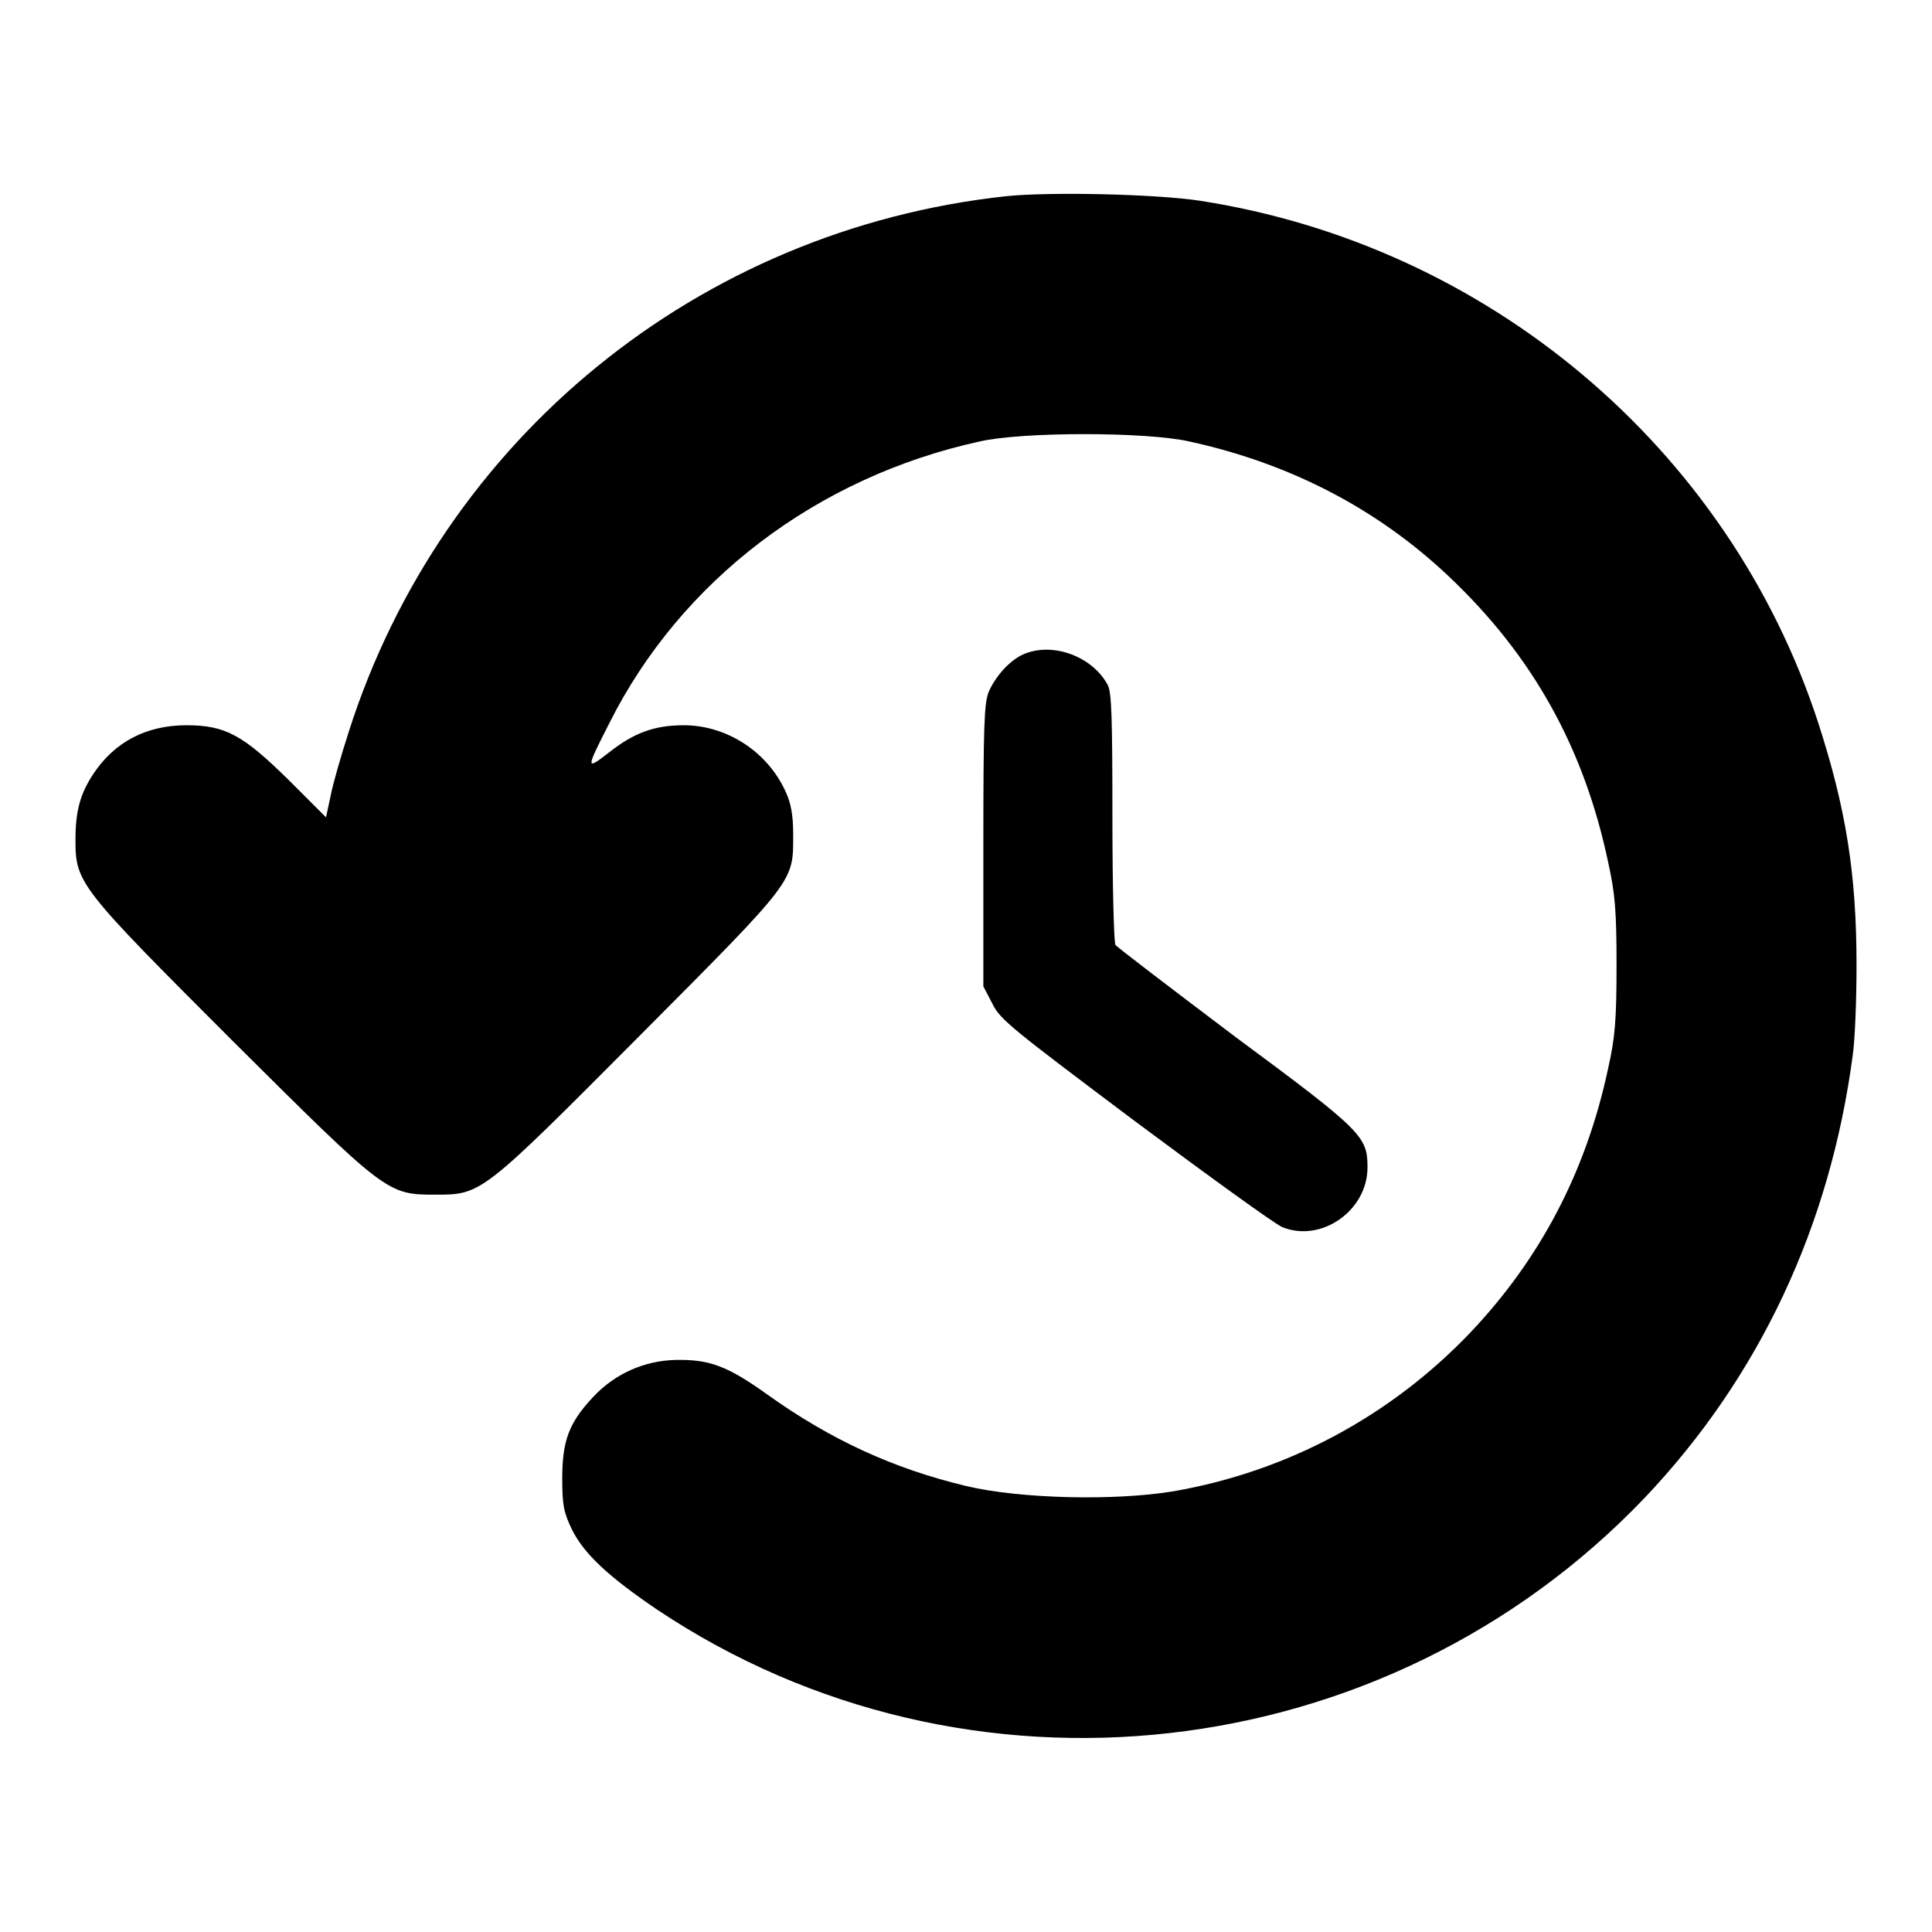
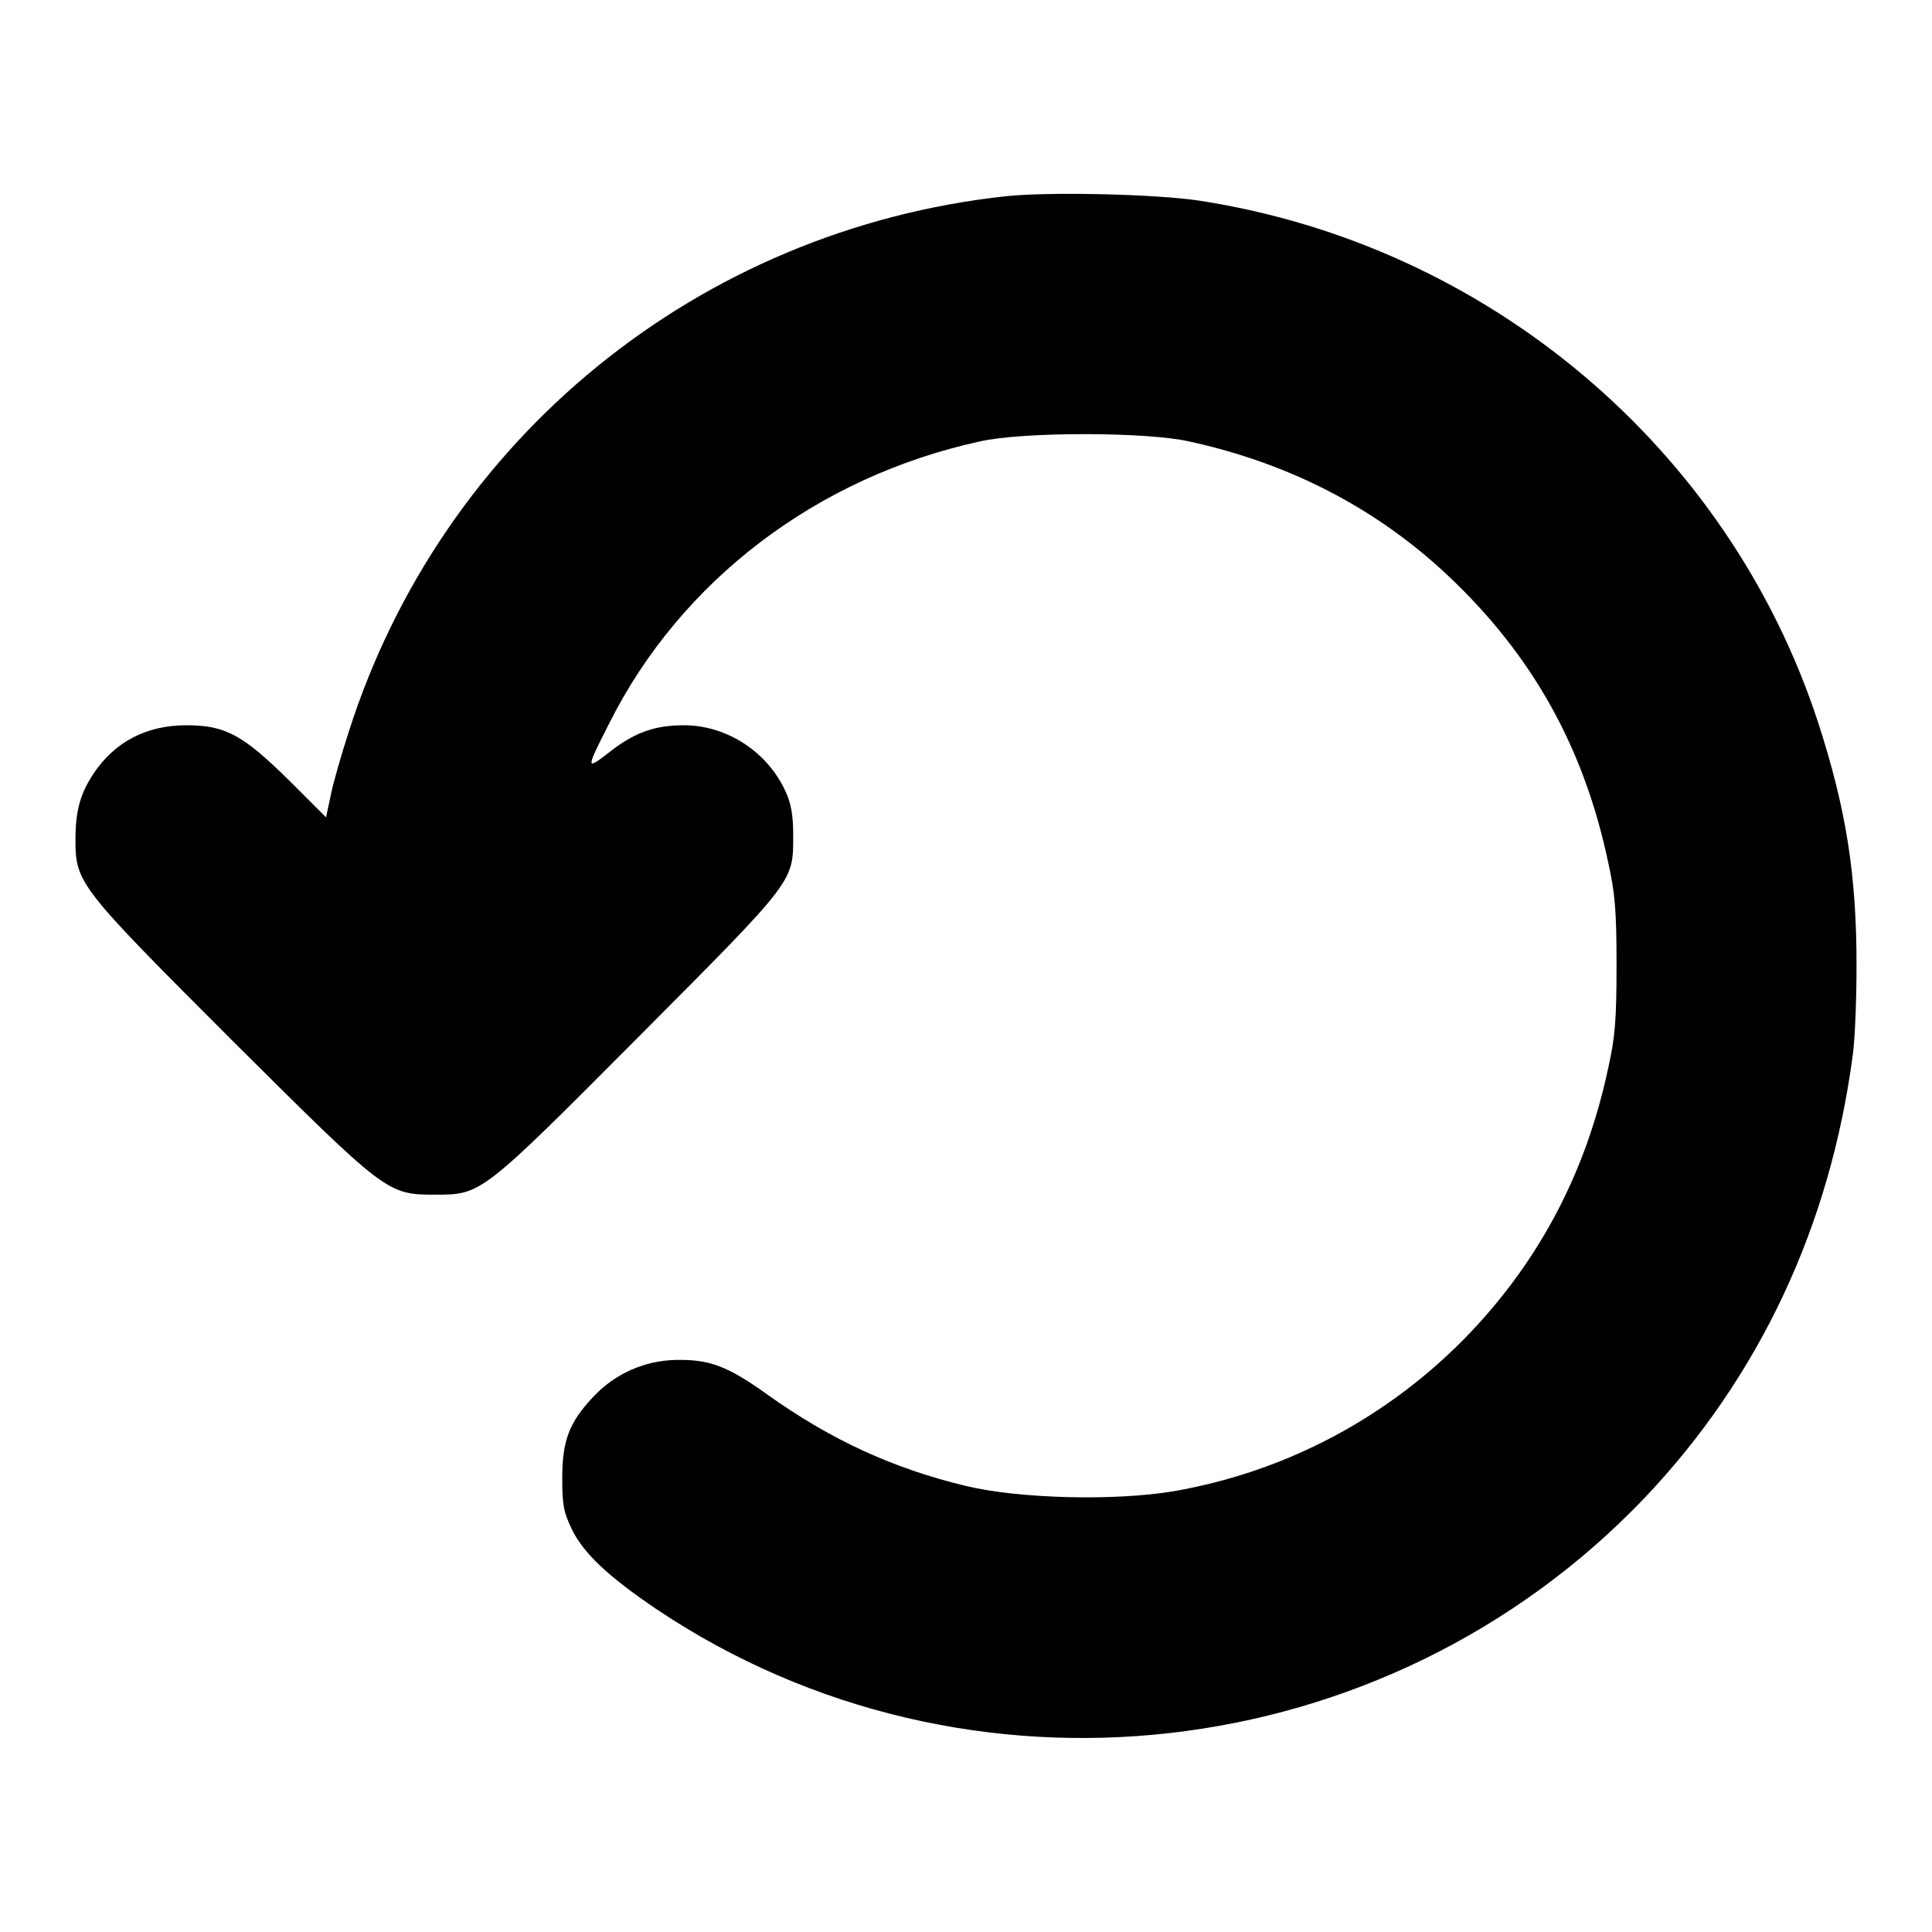
<svg xmlns="http://www.w3.org/2000/svg" version="1.1" x="0px" y="0px" viewBox="0 0 256 256" enable-background="new 0 0 256 256" xml:space="preserve">
  <g>
    <g>
      <g>
        <path fill="#000000" d="M133.3,26c-40.7,4.4-74.7,32.1-87.1,71c-1,3.1-2.1,6.9-2.4,8.5l-0.6,2.8l-4.9-4.9c-6.1-6-8.4-7.3-13.6-7.3c-5.3,0-9.5,2.2-12.3,6.4c-1.8,2.7-2.4,5-2.4,8.8c0,5.7,0.5,6.3,20.7,26.5c20.5,20.4,20.6,20.5,27,20.5c6.1,0,6.1,0,27.1-21.1c20.8-20.9,20.3-20.3,20.3-26.7c0-2.5-0.3-4.1-1-5.6c-2.4-5.3-7.8-8.8-13.5-8.8c-3.9,0-6.6,1-9.9,3.6c-3.1,2.4-3.1,2.3,0-3.8c9.5-19,27.6-32.7,49.1-37.4c5.6-1.3,22.1-1.3,27.8,0c13.3,2.9,24.9,8.9,34.4,17.9c11.1,10.5,17.9,22.7,21.1,37.9c0.9,4.1,1.1,6.3,1.1,13.6s-0.2,9.6-1.1,13.6c-2.9,13.7-9,25.3-18.3,35.1c-10.6,11.1-24.3,18.4-39.3,21c-7.8,1.3-20.4,1-27.5-0.7c-9.6-2.3-17.9-6.1-26.3-12.1c-5.3-3.8-7.7-4.7-12.2-4.6c-4.1,0.1-8,1.8-10.9,4.9c-3.2,3.4-4.1,5.8-4.1,10.8c0,3.6,0.2,4.5,1.3,6.8c1.6,3.2,4.8,6.2,11.3,10.6c41,27.4,96.5,21.1,130.8-14.8c15.2-16,24.6-36,27.6-58.7c0.3-2.1,0.5-7.4,0.5-11.9c0-12.1-1.4-20.8-5.1-32.2c-11.9-36.4-43.8-63.2-81.9-69.1C153.1,25.7,139,25.4,133.3,26z" />
-         <path fill="#000000" d="M135.6,86.7c-1.8,0.8-3.7,2.9-4.6,5c-0.6,1.5-0.7,4.6-0.7,20.4v18.6l1.2,2.3c1,2.1,2.7,3.4,18.8,15.5c9.8,7.3,18.5,13.6,19.6,14.1c5.2,2.1,11.3-2.2,11.3-7.9c0-4.1-0.6-4.8-17.5-17.3c-8.6-6.5-15.7-11.9-15.9-12.2c-0.2-0.3-0.4-7.9-0.4-16.8c0-13.1-0.1-16.6-0.6-17.6C144.8,87,139.5,85,135.6,86.7z" />
      </g>
    </g>
  </g>
</svg>